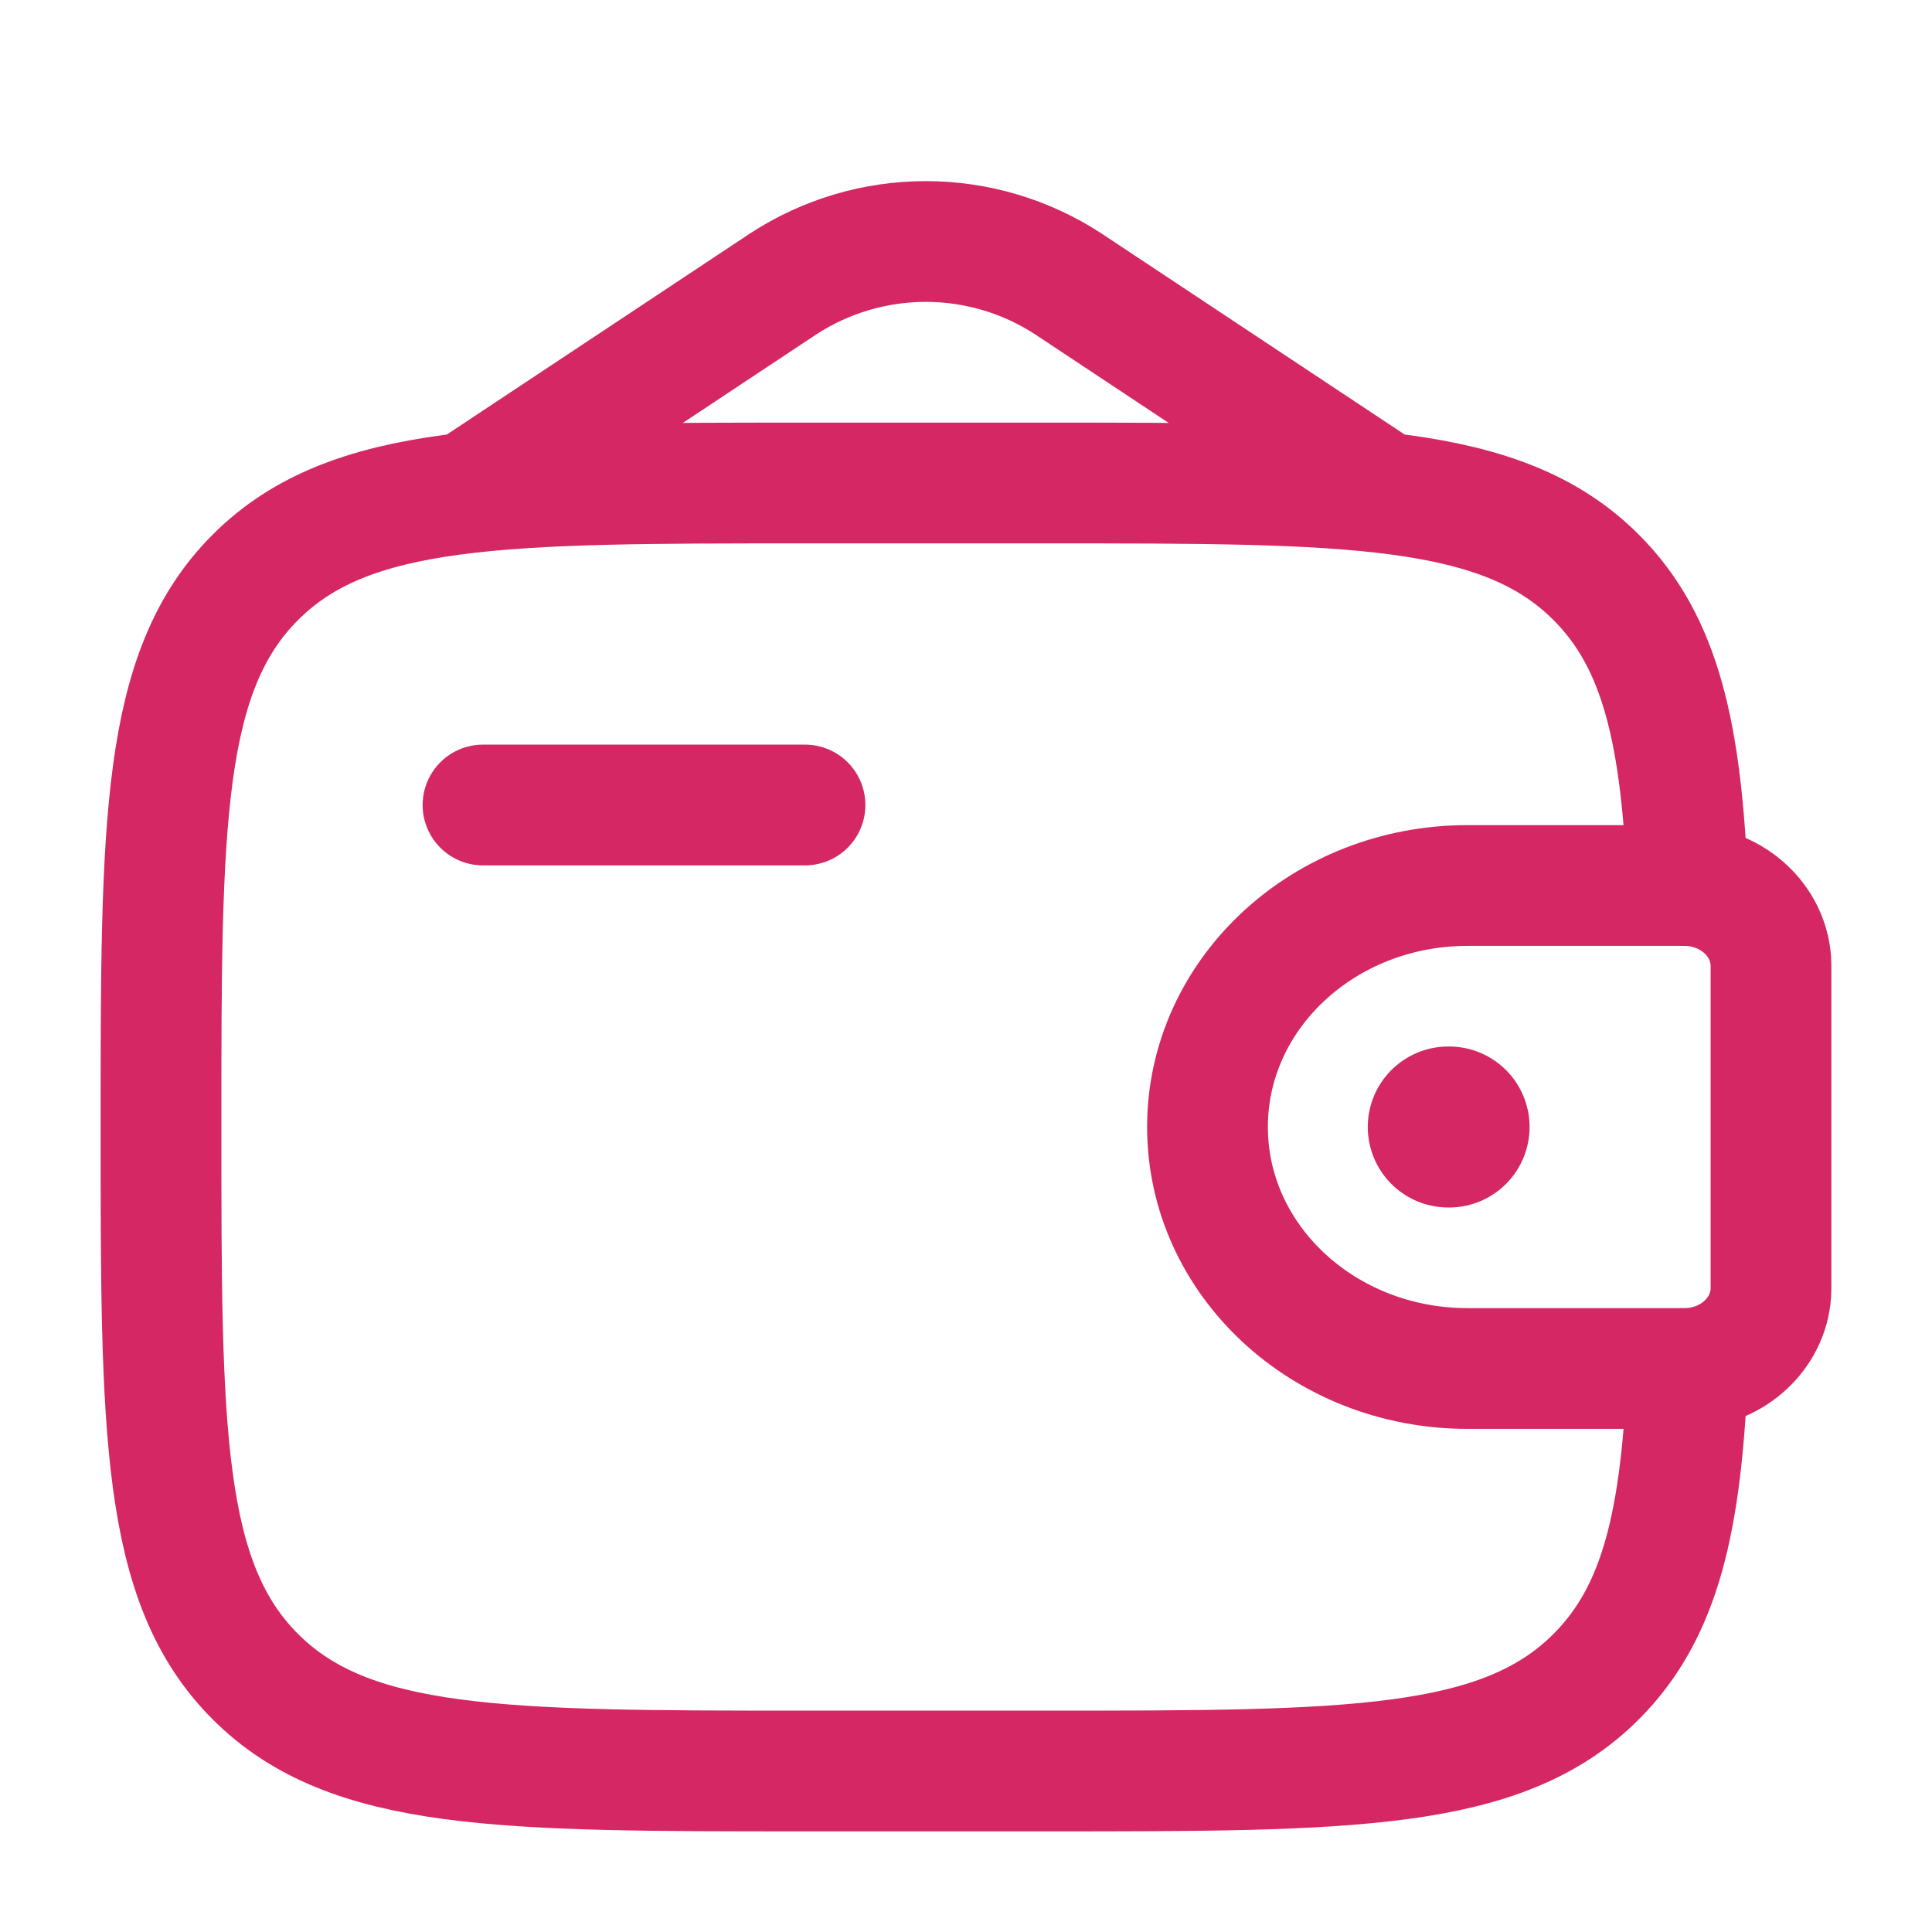
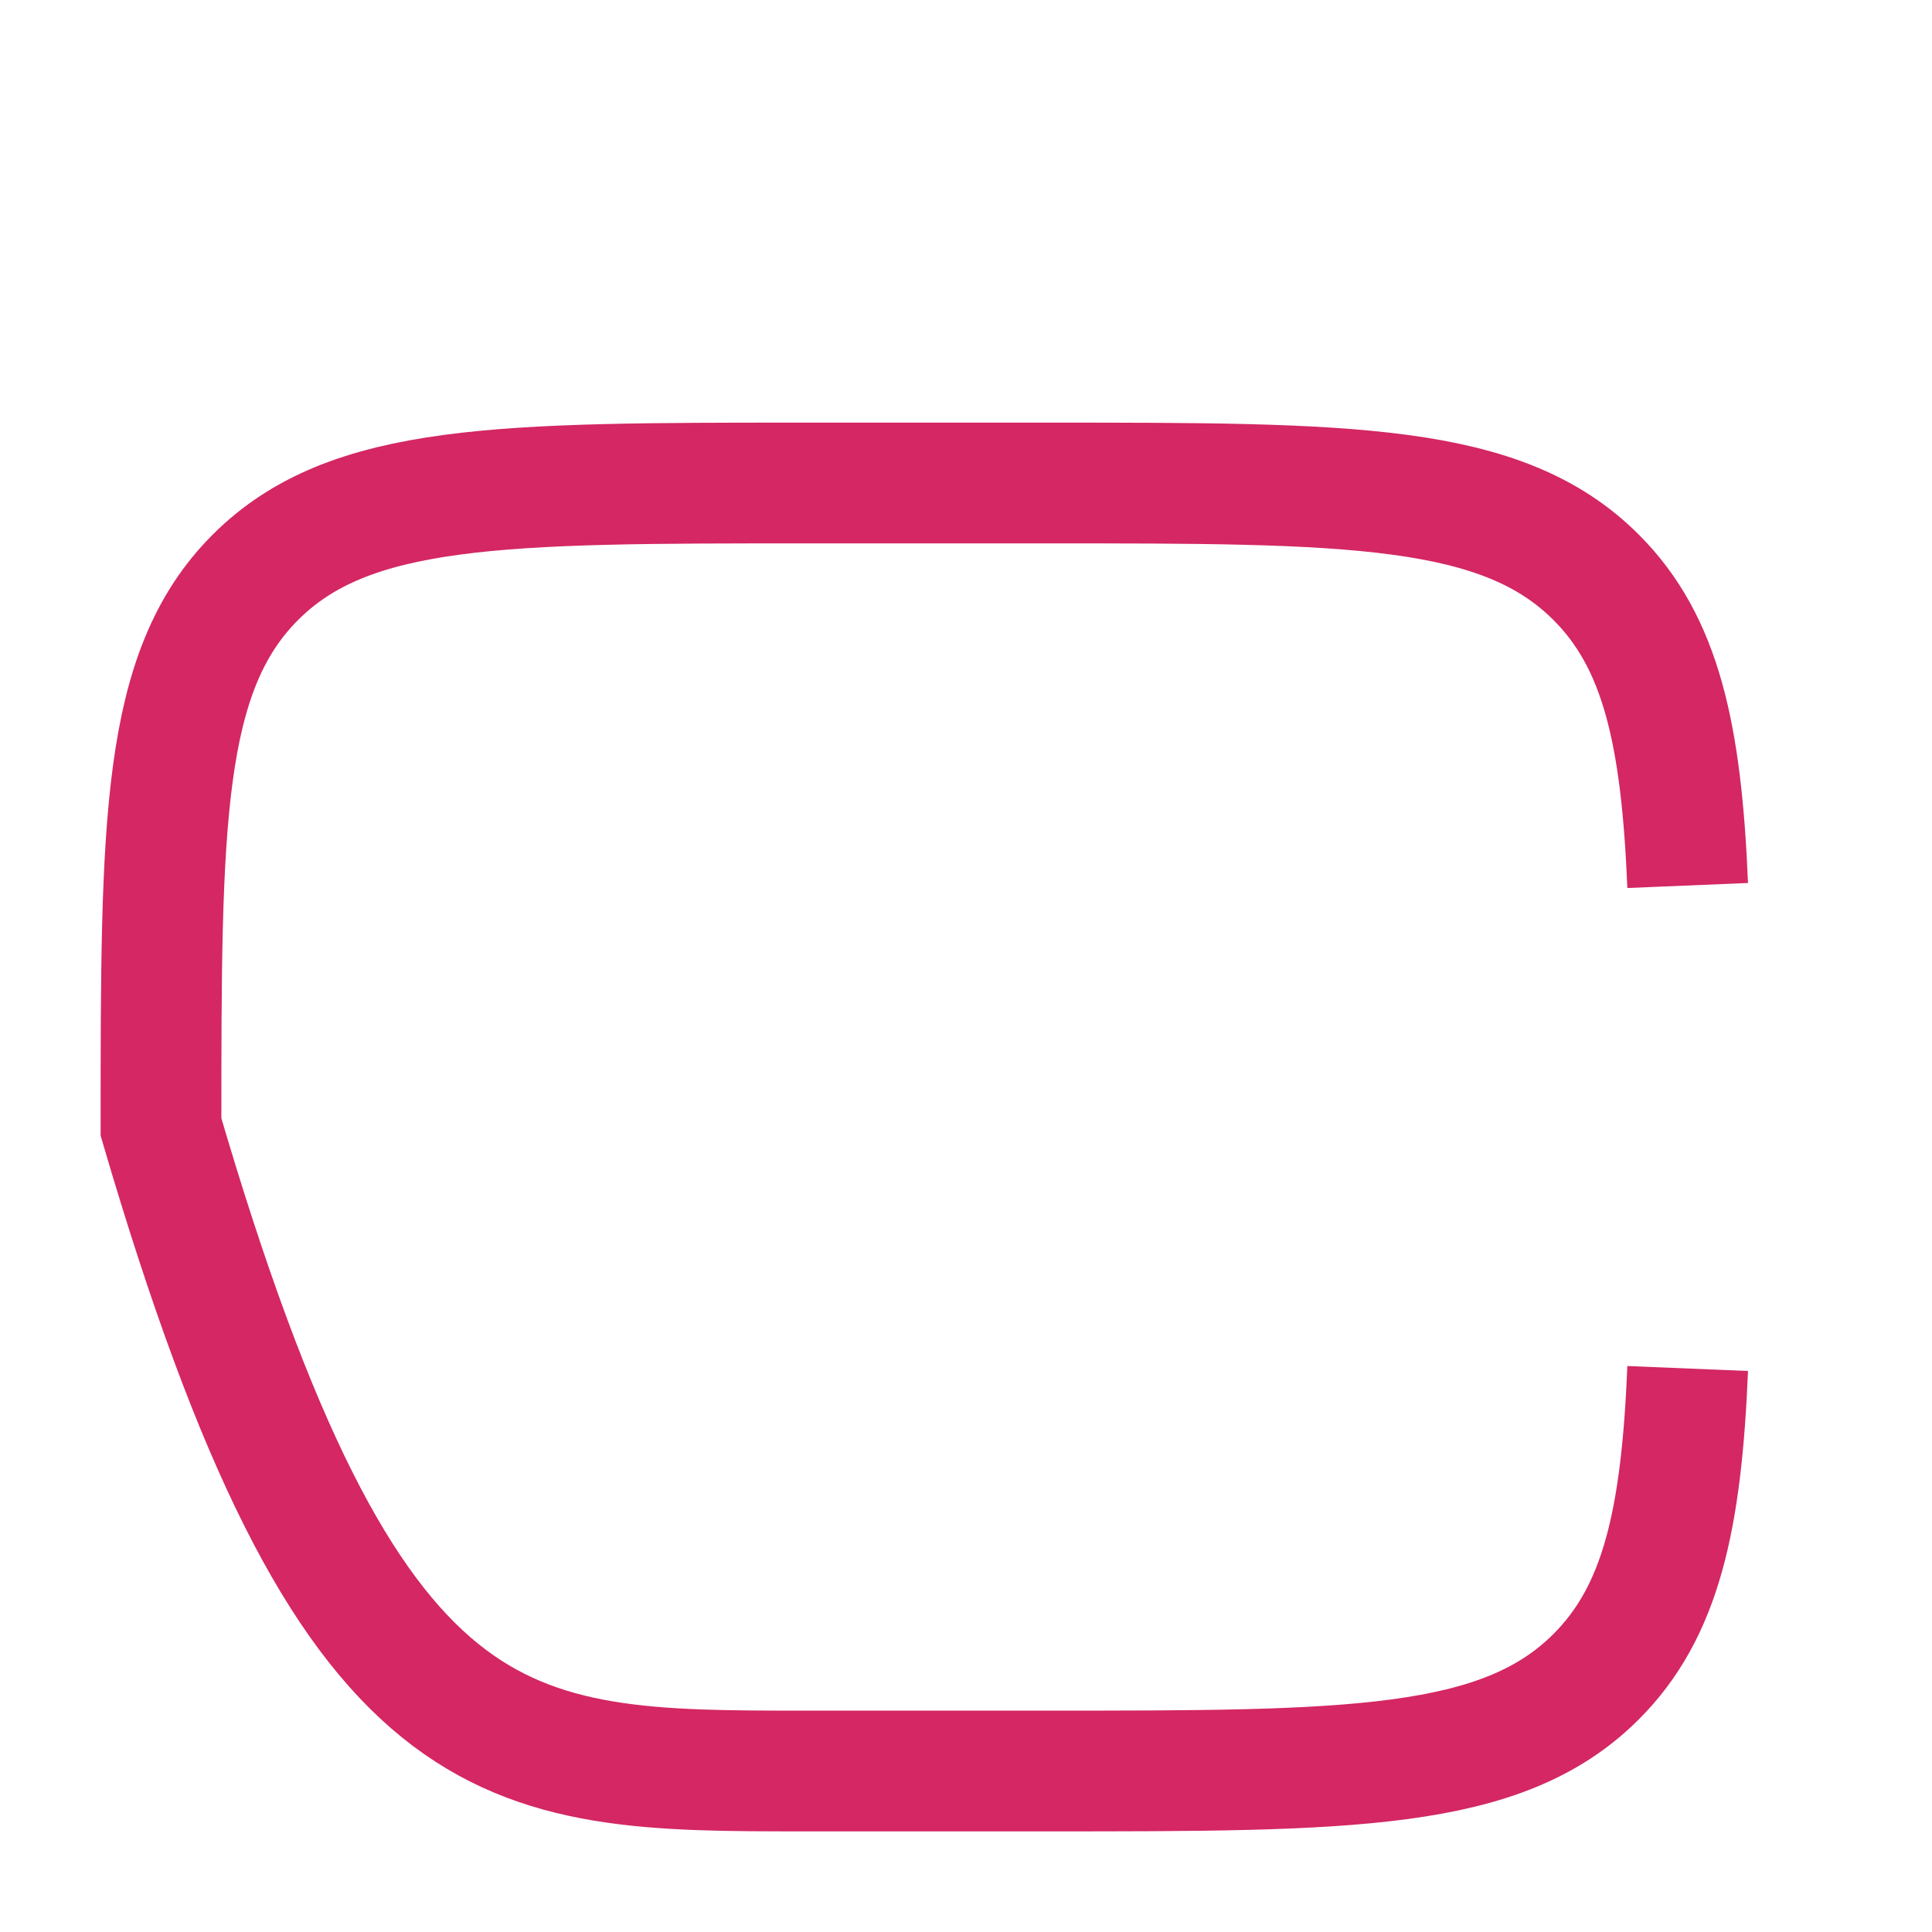
<svg xmlns="http://www.w3.org/2000/svg" width="24" height="24" viewBox="0 0 24 24" fill="none">
-   <path d="M6 10H10" stroke="#D42764" stroke-width="1.5" stroke-linecap="round" stroke-linejoin="round" />
-   <path d="M20.833 11H18.231C16.446 11 15 12.343 15 14C15 15.657 16.447 17 18.23 17H20.833C20.917 17 20.958 17 20.993 16.998C21.533 16.965 21.963 16.566 21.998 16.065C22 16.033 22 15.994 22 15.917V12.083C22 12.006 22 11.967 21.998 11.935C21.962 11.434 21.533 11.035 20.993 11.002C20.958 11 20.917 11 20.833 11Z" stroke="#D42764" stroke-width="1.5" />
-   <path d="M20.965 11C20.887 9.128 20.637 7.98 19.828 7.172C18.657 6 16.771 6 13 6H10C6.229 6 4.343 6 3.172 7.172C2.001 8.344 2 10.229 2 14C2 17.771 2 19.657 3.172 20.828C4.344 21.999 6.229 22 10 22H13C16.771 22 18.657 22 19.828 20.828C20.637 20.02 20.888 18.872 20.965 17" stroke="#D42764" stroke-width="1.5" />
-   <path d="M6 6L9.735 3.523C10.26 3.182 10.873 3 11.5 3C12.127 3 12.74 3.182 13.265 3.523L17 6" stroke="#D42764" stroke-width="1.5" stroke-linecap="round" />
-   <path d="M17.991 14H18.001" stroke="#D42764" stroke-width="2" stroke-linecap="round" stroke-linejoin="round" />
+   <path d="M20.965 11C20.887 9.128 20.637 7.98 19.828 7.172C18.657 6 16.771 6 13 6H10C6.229 6 4.343 6 3.172 7.172C2.001 8.344 2 10.229 2 14C4.344 21.999 6.229 22 10 22H13C16.771 22 18.657 22 19.828 20.828C20.637 20.02 20.888 18.872 20.965 17" stroke="#D42764" stroke-width="1.5" />
</svg>